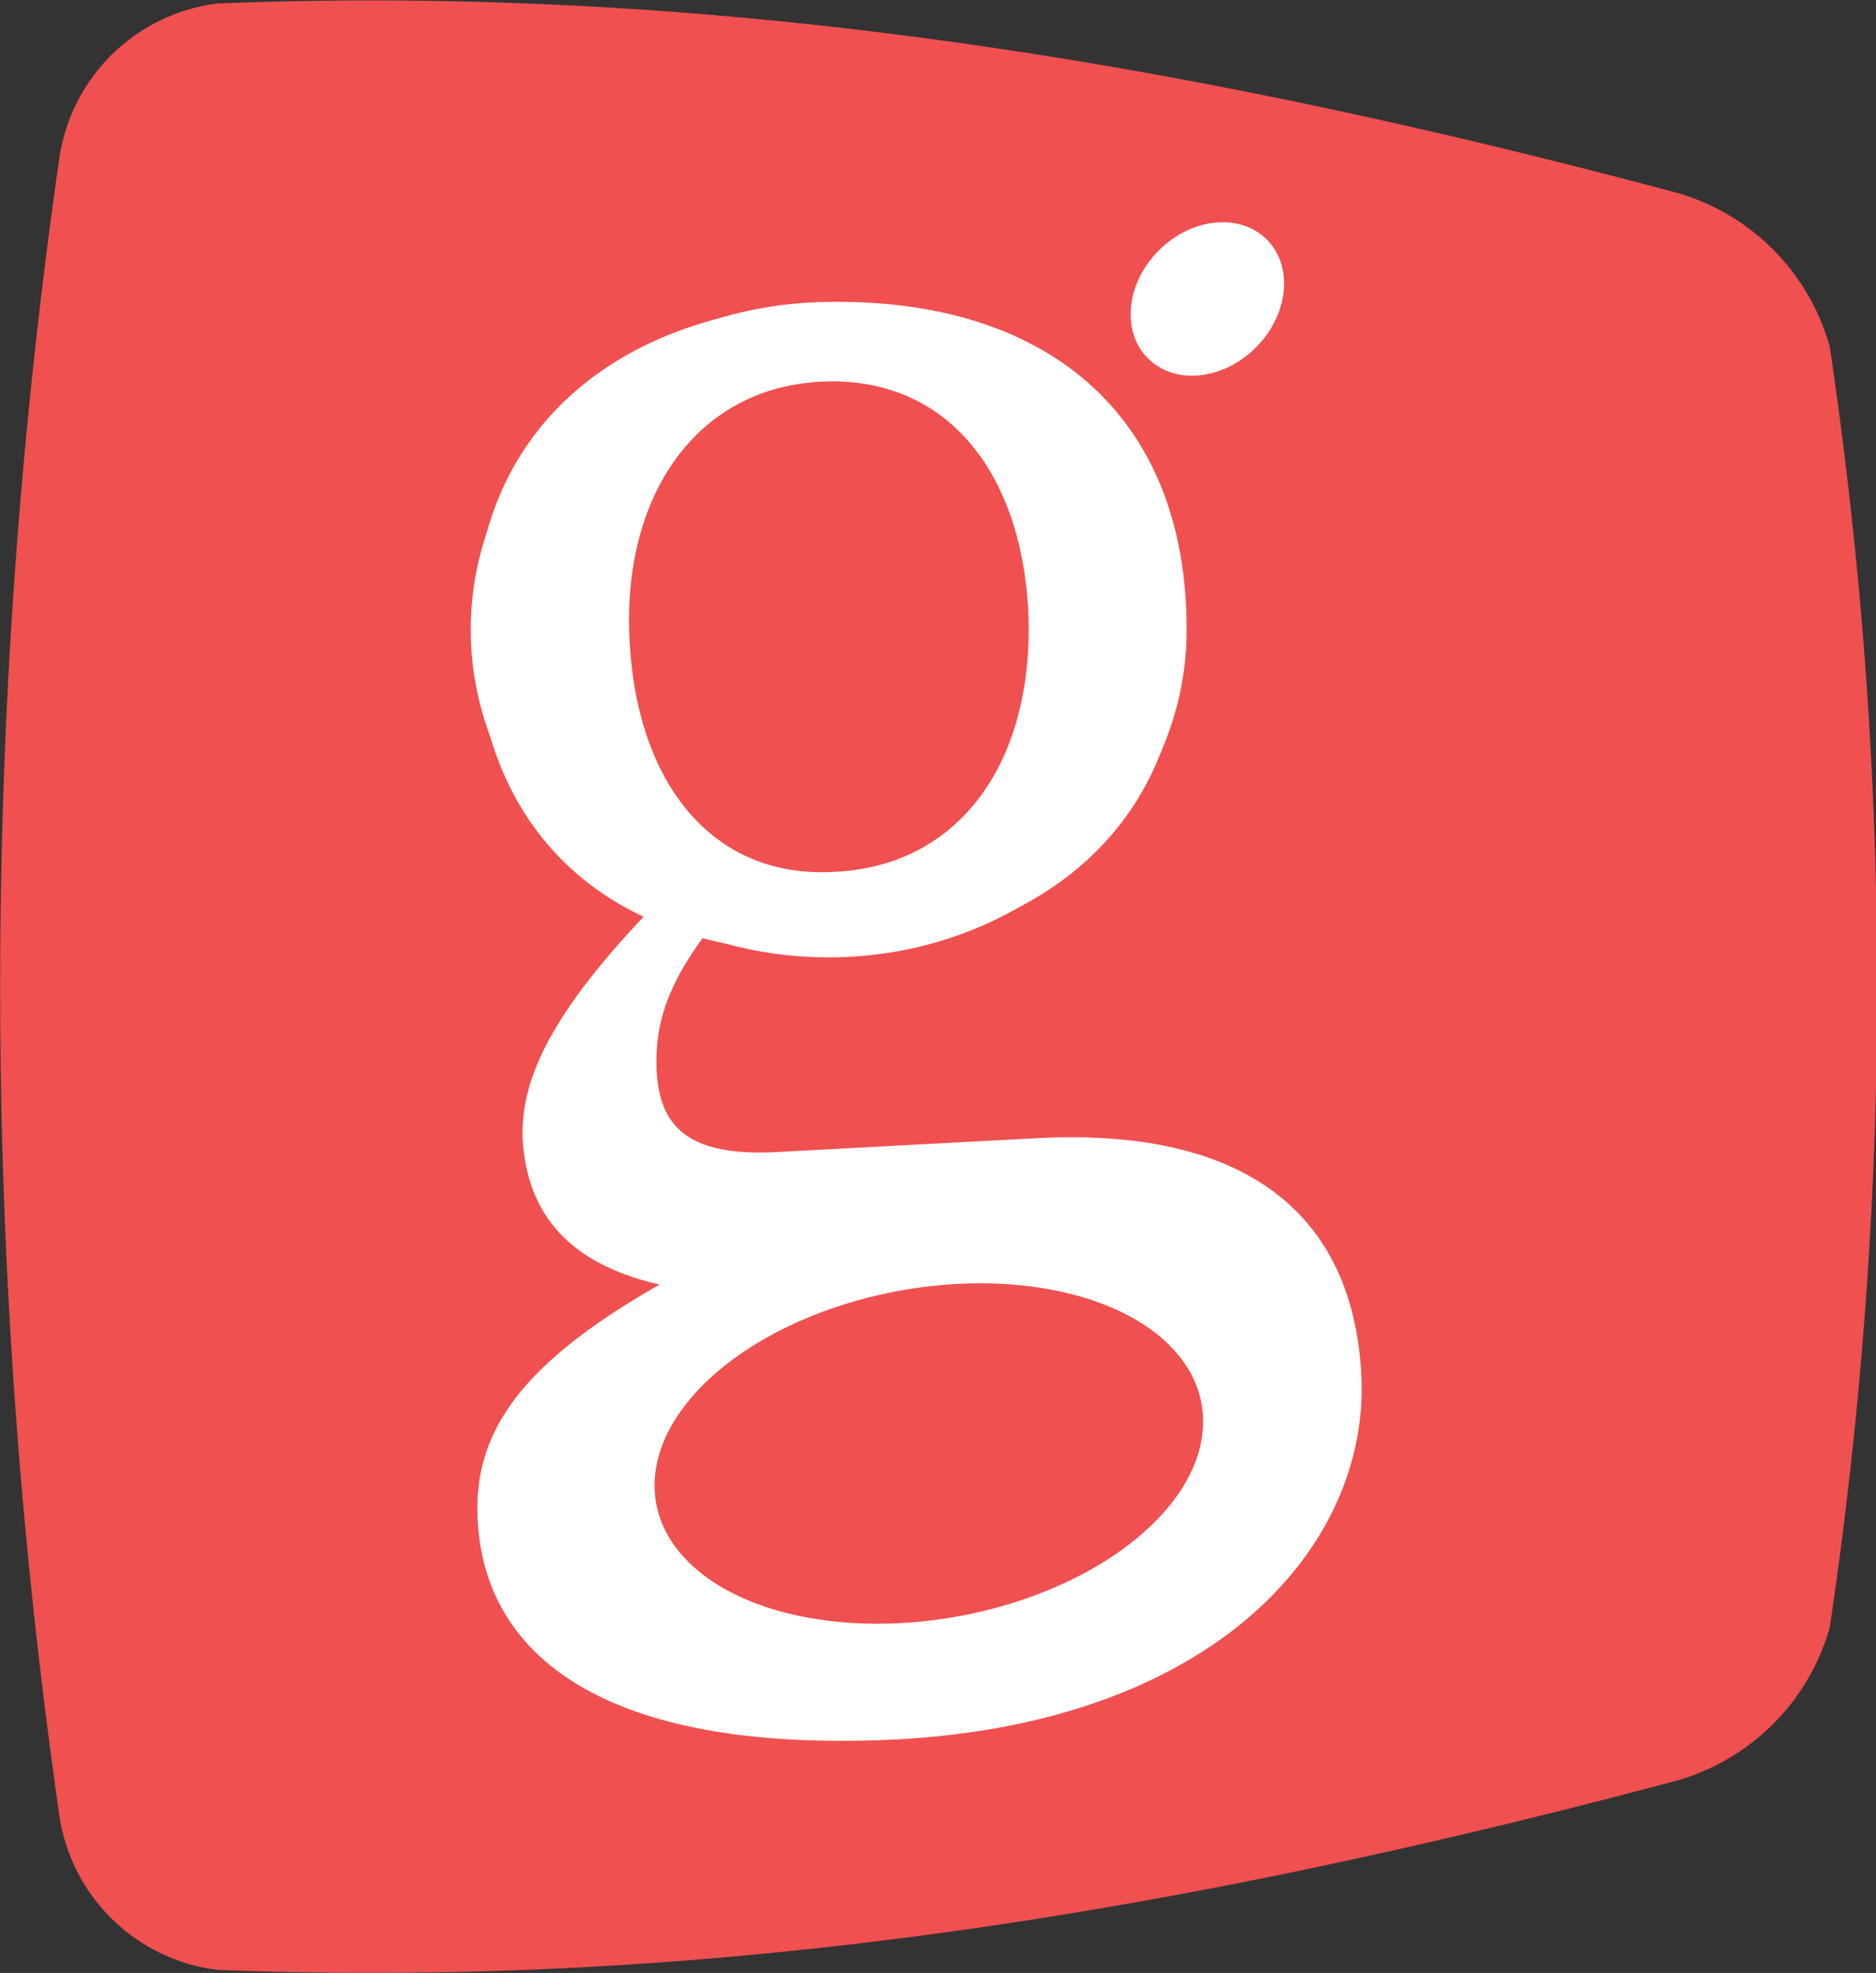
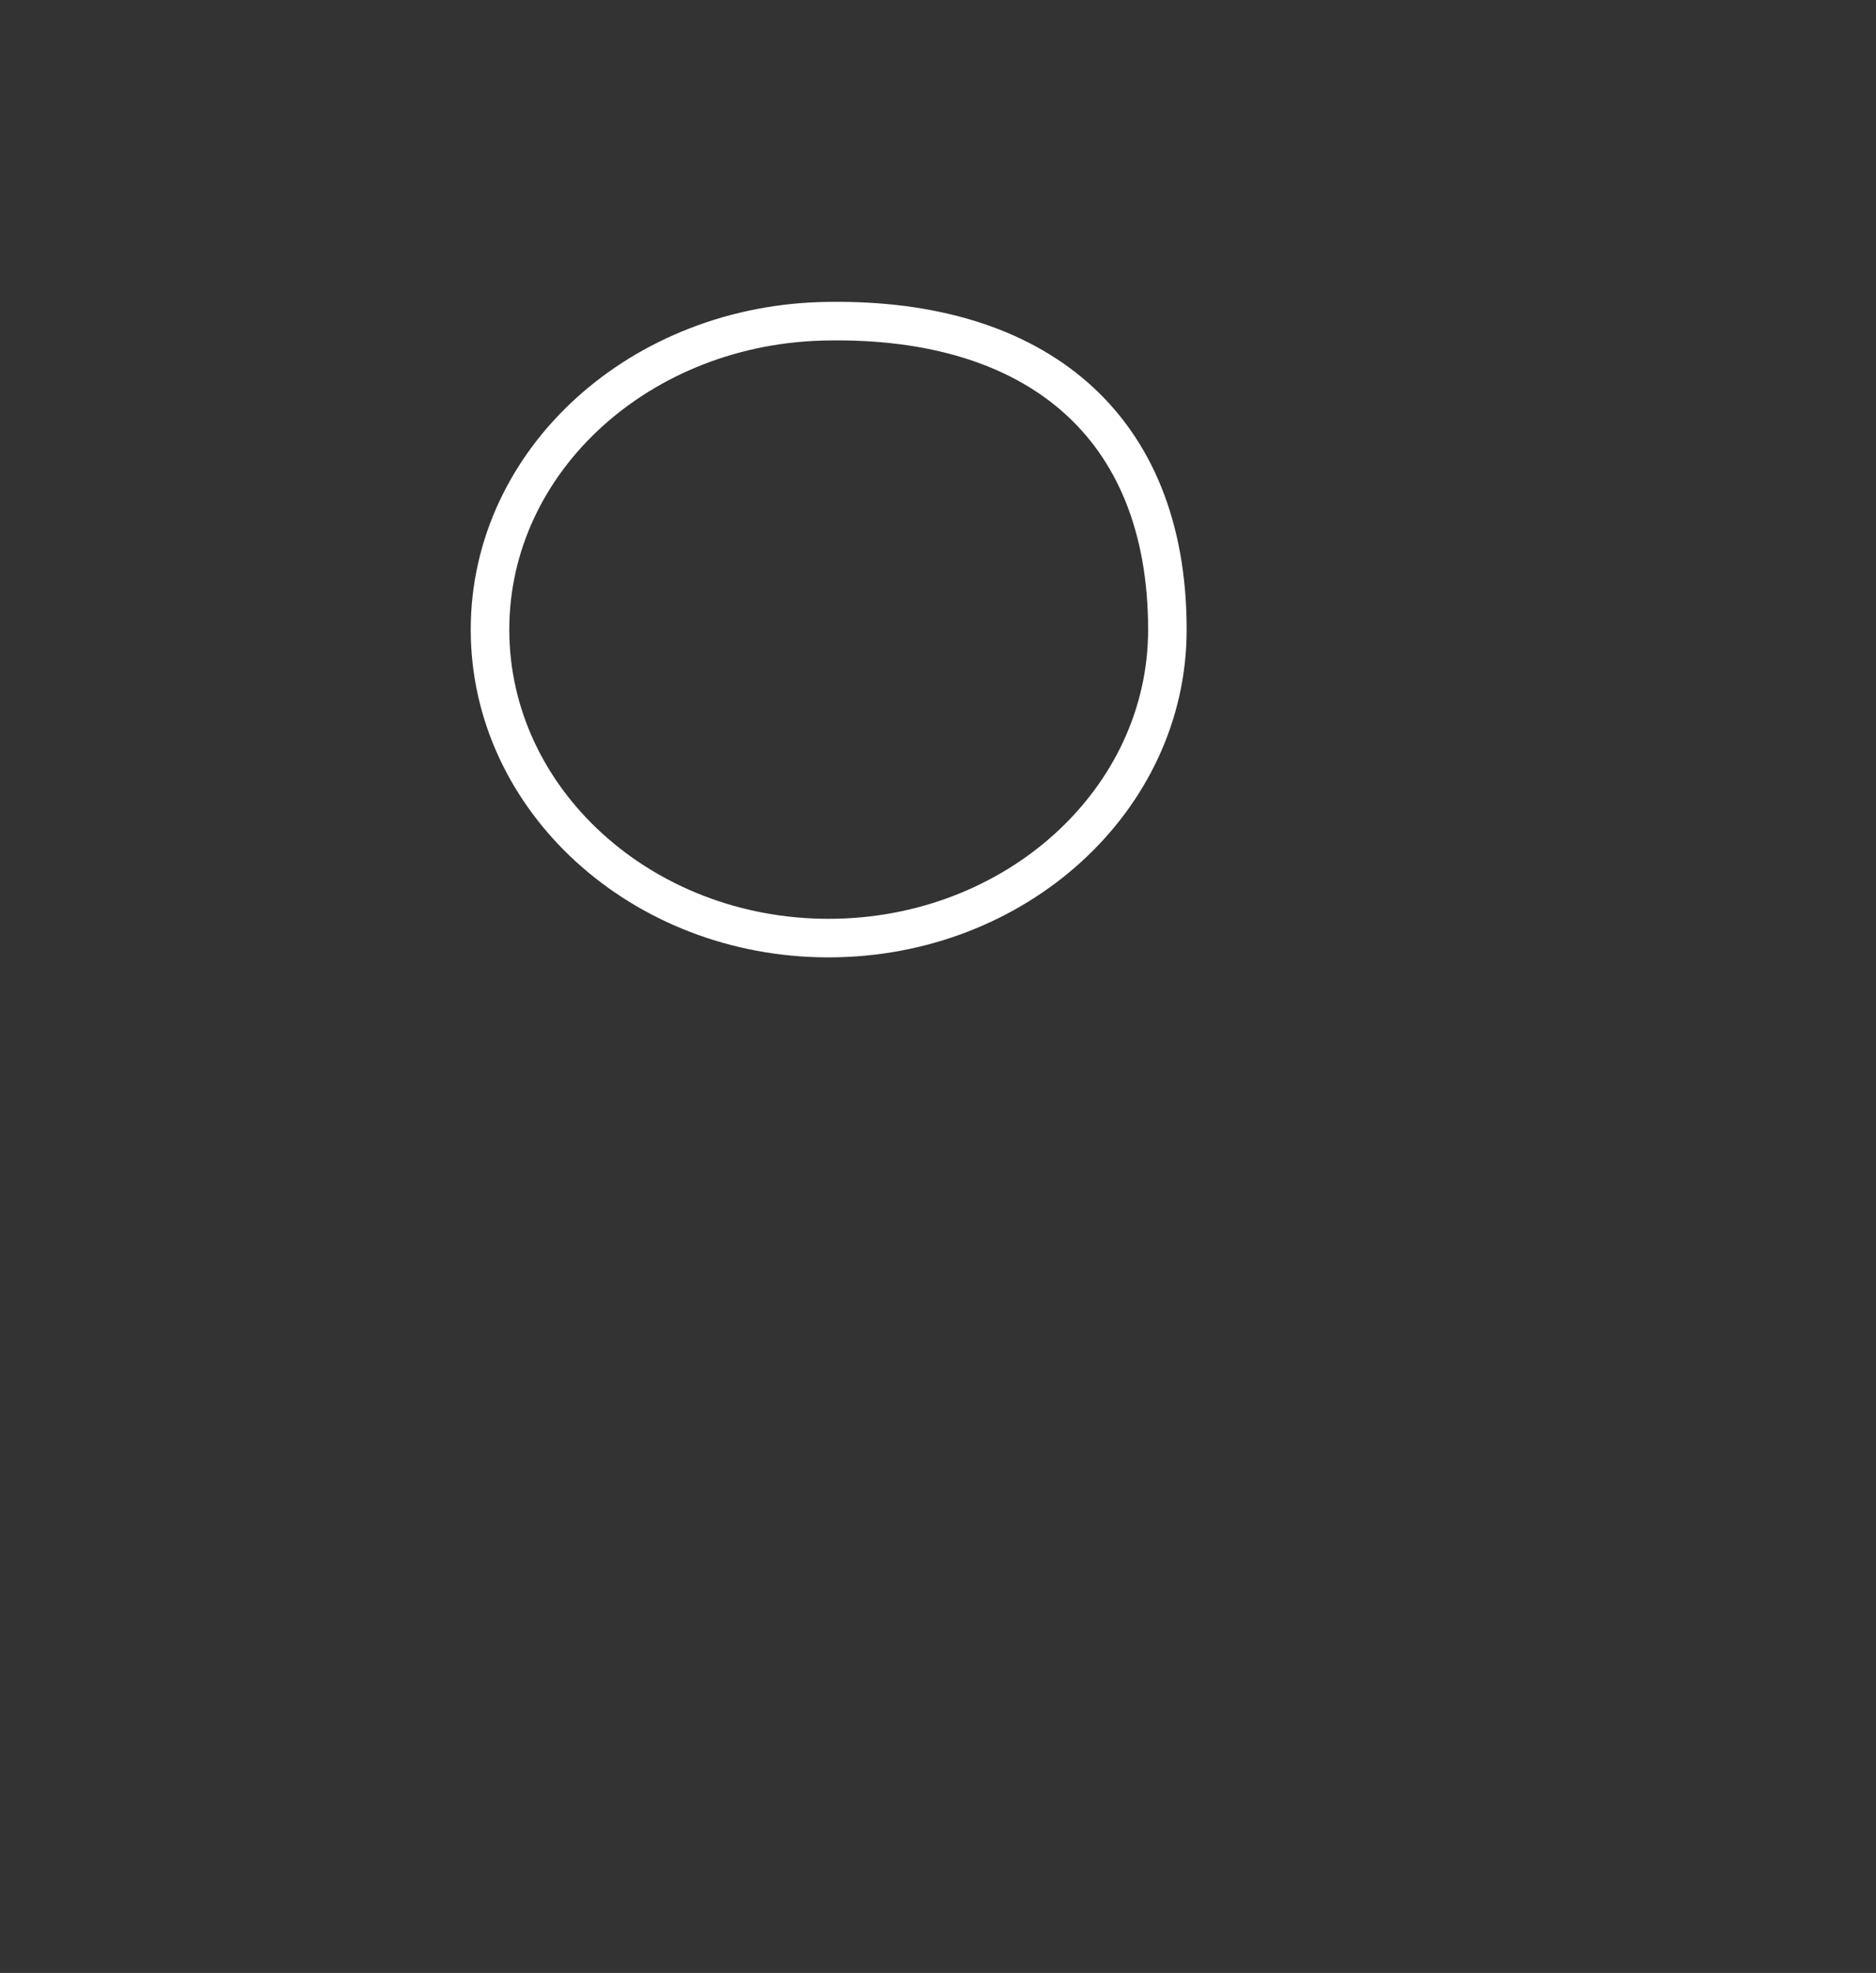
<svg xmlns="http://www.w3.org/2000/svg" viewBox="0 0 48.66 51.17">
  <rect x="0" y="0" width="48.66" height="51.17" fill="#333333" stroke="none" />
  <defs>
    <style>.a{fill:#f05050;}.b{fill:#fff;}.c{fill:none;stroke:#fff;stroke-miterlimit:10;}</style>
  </defs>
-   <path class="a" d="M43.46,46.19c-12.84,3.42-25,5.41-37.82,4.9a4.73,4.73,0,0,1-4.1-4,151.23,151.23,0,0,1,0-43,4.74,4.74,0,0,1,4.1-4c12.83-.51,25,1.48,37.82,4.9a5.76,5.76,0,0,1,4,4,112.77,112.77,0,0,1,0,33.22A5.76,5.76,0,0,1,43.46,46.19Z" />
-   <path class="b" d="M21.1,7.89c5.22-.28,9.26,2.29,9.55,7.91.29,5.43-3.55,8.61-8.72,8.88s-9.3-2.28-9.6-7.91C12.05,11.34,15.88,8.16,21.1,7.89ZM31.67,37.05c-.12-2.3-1.65-4-5.39-3.77l-6,.31a20,20,0,0,1-2.57,0v-.16c-2.64-.42-4-1.68-4.15-3.83-.1-1.8,1-3.8,4.3-7l1.17.71c-1.45,1.72-2.06,2.88-2,4.42.07,1.38.68,2.27,3.09,2.15l6.76-.36c5.47-.29,8.21,2,8.43,6.13.23,4.4-3.74,9-12,9.46-7.37.38-10.73-2-10.92-5.69-.13-2.51,1.36-4.49,6.41-7l.27.3c-1.94,2.1-2.68,3.68-2.58,5.67.18,3.38,2.86,4.57,6.85,4.36C28.92,42.48,31.82,40,31.67,37.05ZM16.33,16.61c.19,3.73,2.17,6.2,5.34,6,3.33-.17,5.18-3,5-6.78-.19-3.63-2.16-6.1-5.39-5.93S16.13,12.87,16.33,16.61Z" />
  <path class="c" d="M30.28,16.33c0,4.42-3.94,8-8.79,8s-8.78-3.59-8.78-8,3.93-7.95,8.78-8C26.84,8.25,30.28,11,30.28,16.33Z" />
-   <ellipse class="b" cx="31.32" cy="7.75" rx="2.18" ry="1.78" transform="translate(3.69 24.42) rotate(-45)" />
-   <ellipse class="b" cx="23.98" cy="37.28" rx="8.18" ry="6.49" />
-   <ellipse class="a" cx="24.09" cy="37.7" rx="7.19" ry="4.29" transform="translate(-6.39 4.95) rotate(-10.37)" />
</svg>